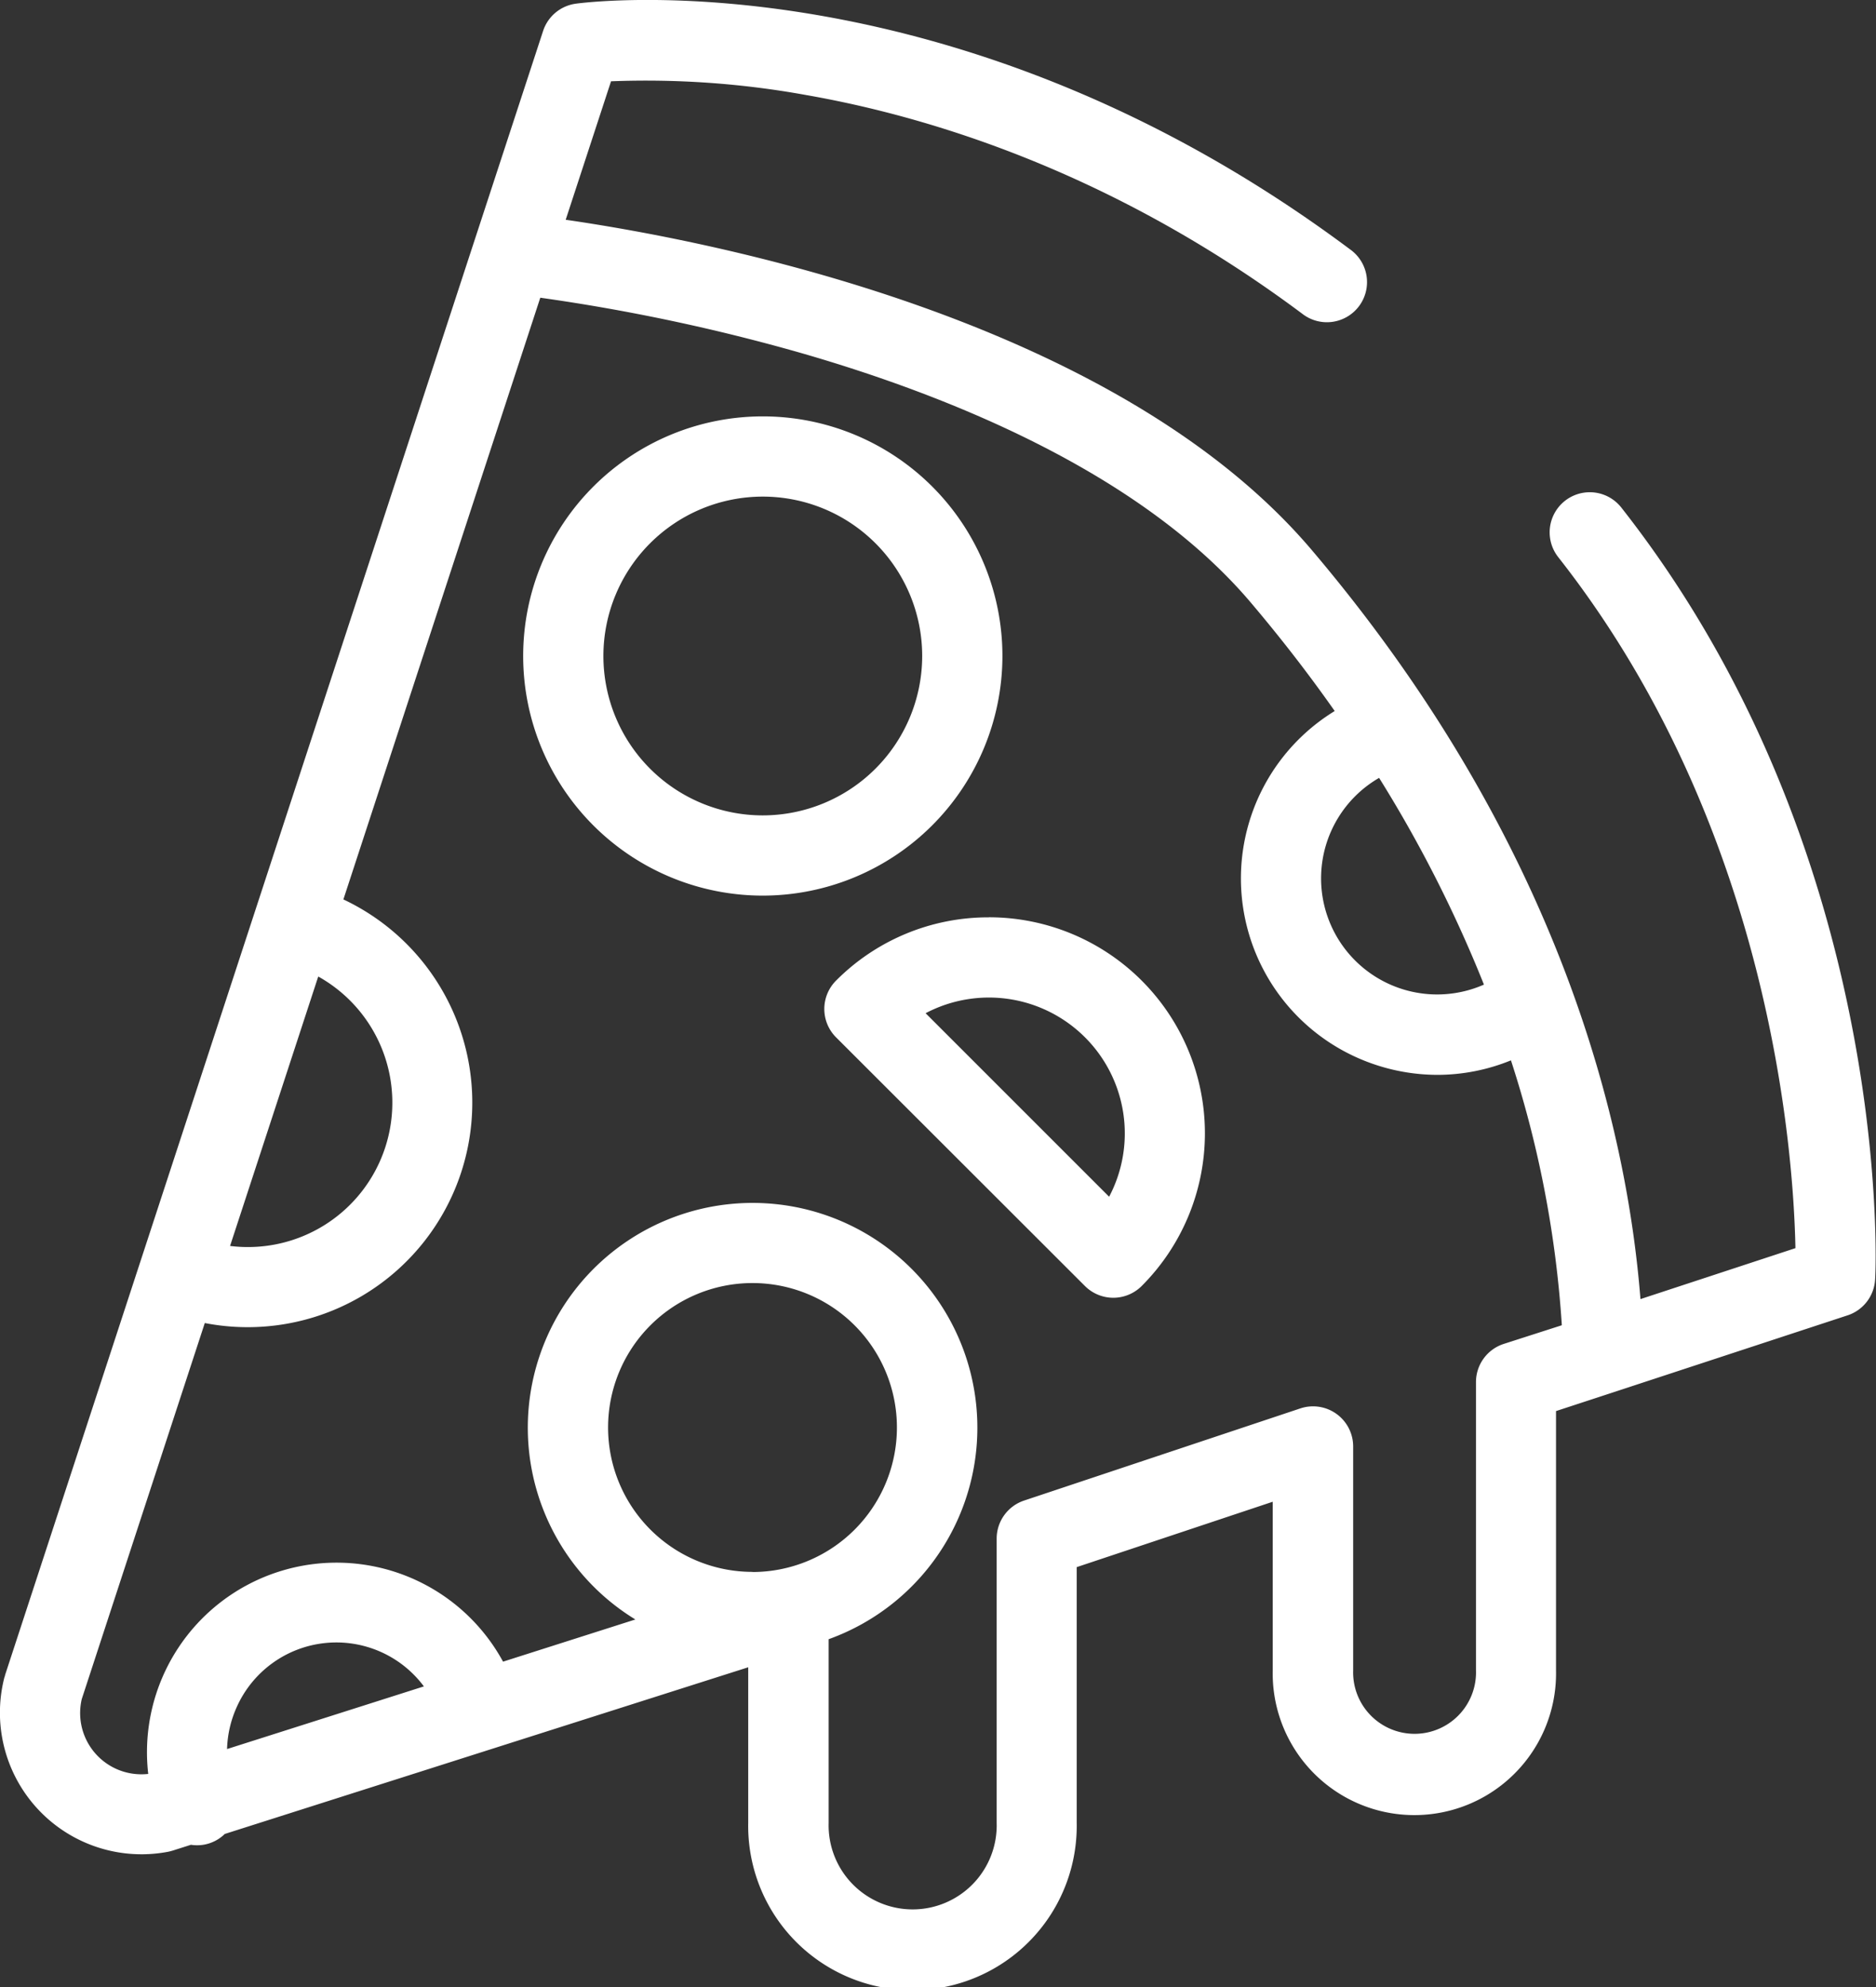
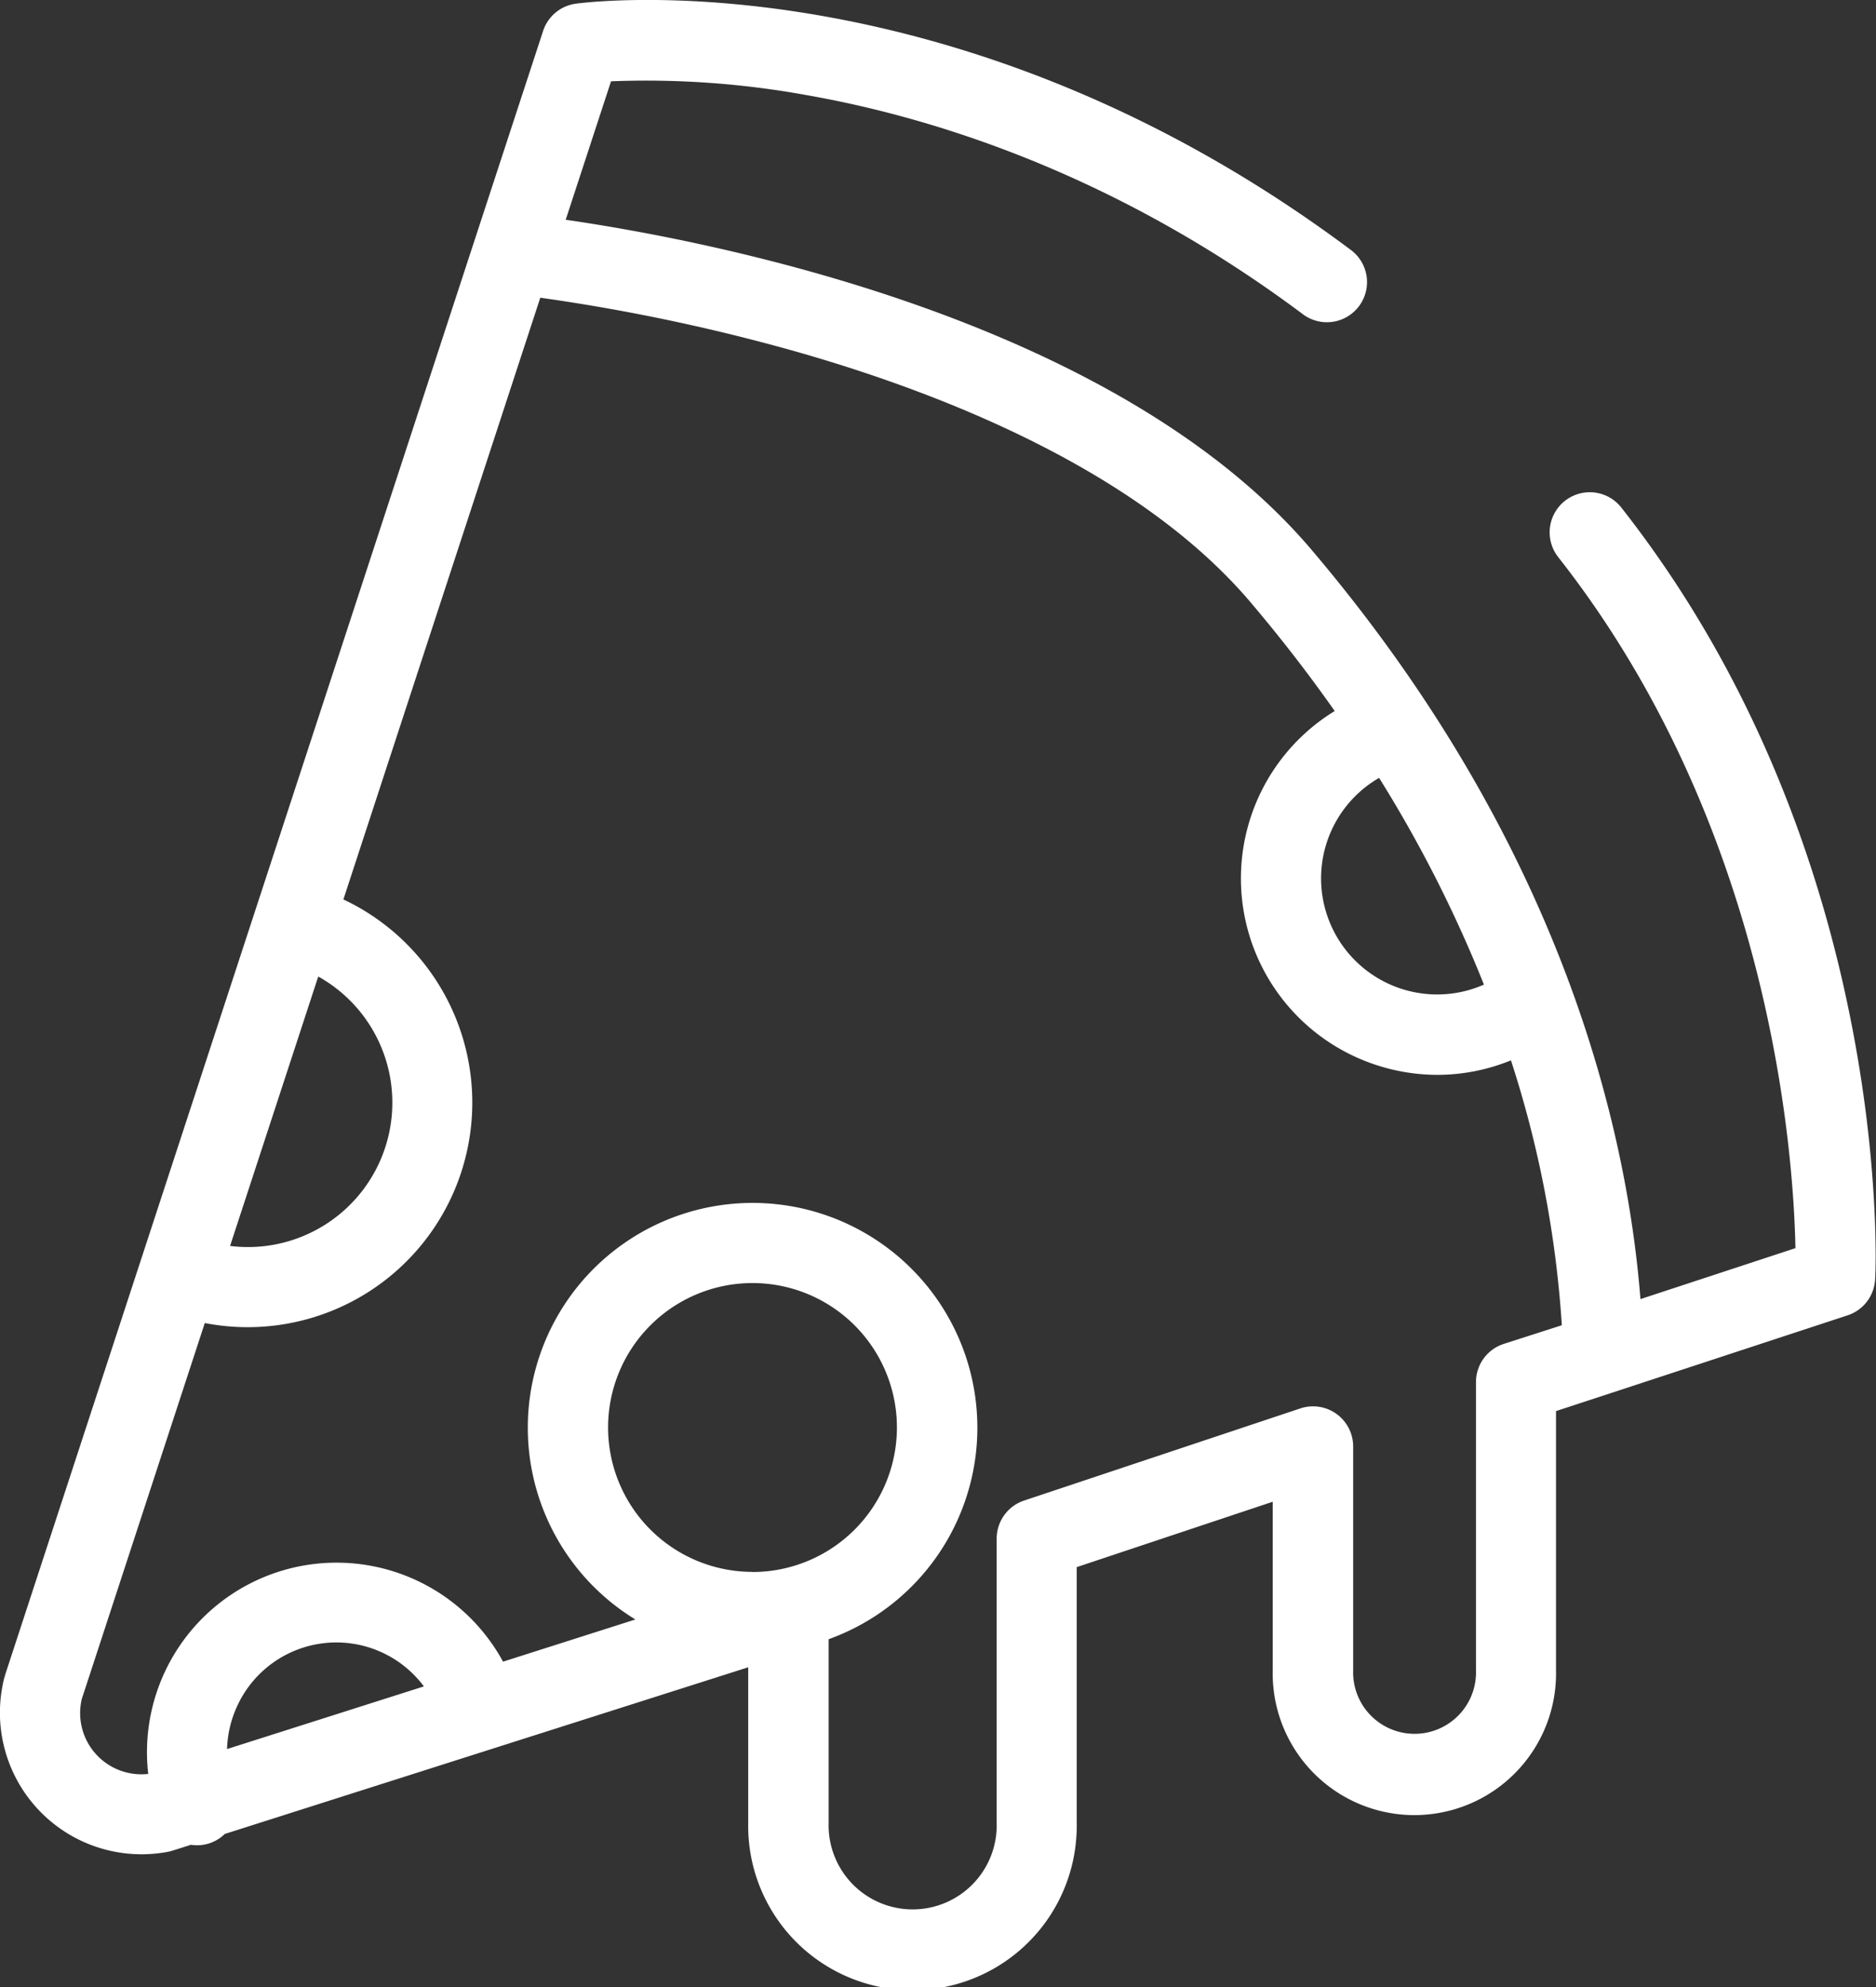
<svg xmlns="http://www.w3.org/2000/svg" id="Livello_1" data-name="Livello 1" viewBox="0 0 280.59 297.2">
  <rect x="0" y="0" width="280.59" height="297.2" fill="#333333" stroke="none" />
  <defs>
    <style>.cls-1{fill:#fff}</style>
  </defs>
  <path d="M242.5 75.92a6 6 0 0 0-9.44 7.41c31.82 40.46 35.2 89.14 35.48 103.36l-23.18 7.62c-2-25.39-11.69-67.88-49.18-112.06-29.49-34.74-90.37-46.31-111.57-49.38l6.78-20.71a134.15 134.15 0 0 1 29.21 2.06c18.09 3.16 45.64 11.4 74.15 32.69a6 6 0 1 0 7.18-9.61C143.21-6.55 88.43.24 86.13.55a6 6 0 0 0-4.9 4.08L70.92 36.12.75 250.57c0 .13-.08.26-.11.39a21.18 21.18 0 0 0 24.57 26c.23-.05.45-.11.68-.18l2.67-.85a5.58 5.58 0 0 0 .91.07 5.77 5.77 0 0 0 2.15-.4 5.92 5.92 0 0 0 2-1.29l78.29-24.93v23.23a24.57 24.57 0 1 0 49.13 0V234.4l29.32-9.78v25.22a21.19 21.19 0 1 0 42.37 0v-38.78l8.94-2.93 34.67-11.39a6 6 0 0 0 4.12-5.44c.18-2.59 2.38-64.07-37.96-115.38Zm-36.23 40.43a194.6 194.6 0 0 1 15.68 30.92 17.36 17.36 0 0 1-15.68-30.92ZM47.6 146.06a21.6 21.6 0 0 1-13.19 40.3ZM35.4 255.35a16.32 16.32 0 0 1 28-3.11l-29.44 9.37a16.38 16.38 0 0 1 1.44-6.26Zm77.14-20.24a21.6 21.6 0 1 1 21.61-21.6 21.62 21.62 0 0 1-21.61 21.62Zm112.35-34.09a6 6 0 0 0-4.13 5.7v43.12a9.19 9.19 0 1 1-18.37 0v-33.49a6 6 0 0 0-7.9-5.69l-41.31 13.78a6 6 0 0 0-4.11 5.69v42.54a12.57 12.57 0 1 1-25.13 0v-27.49a33.62 33.62 0 1 0-28.91-2.95l-19.79 6.31a28.35 28.35 0 0 0-53.07 16.79 9.16 9.16 0 0 1-9.94-11.2l18.4-56.24a33.59 33.59 0 0 0 20.73-63.36l29.45-90a288.57 288.57 0 0 1 39.07 8.29c21.46 6.19 50.53 17.67 67.15 37.25 4.64 5.47 8.82 10.9 12.6 16.28a29.36 29.36 0 0 0 5.08 52.55 29.54 29.54 0 0 0 10.28 1.87 29.19 29.19 0 0 0 11-2.17 161.22 161.22 0 0 1 7.61 39.62Z" class="cls-1" />
-   <path d="M149.93 98.12a35.84 35.84 0 1 0-35.84 35.84 35.87 35.87 0 0 0 35.84-35.84Zm-35.84 23.84a23.84 23.84 0 1 1 23.84-23.84 23.86 23.86 0 0 1-23.84 23.84ZM147.89 137.21a32.09 32.09 0 0 0-22.84 9.46 6 6 0 0 0 0 8.49l37.22 37.19a6 6 0 0 0 8.49 0 32.31 32.31 0 0 0-22.85-55.15Zm18 41.79-27.45-27.45A20.32 20.32 0 0 1 165.89 179Z" class="cls-1" />
</svg>